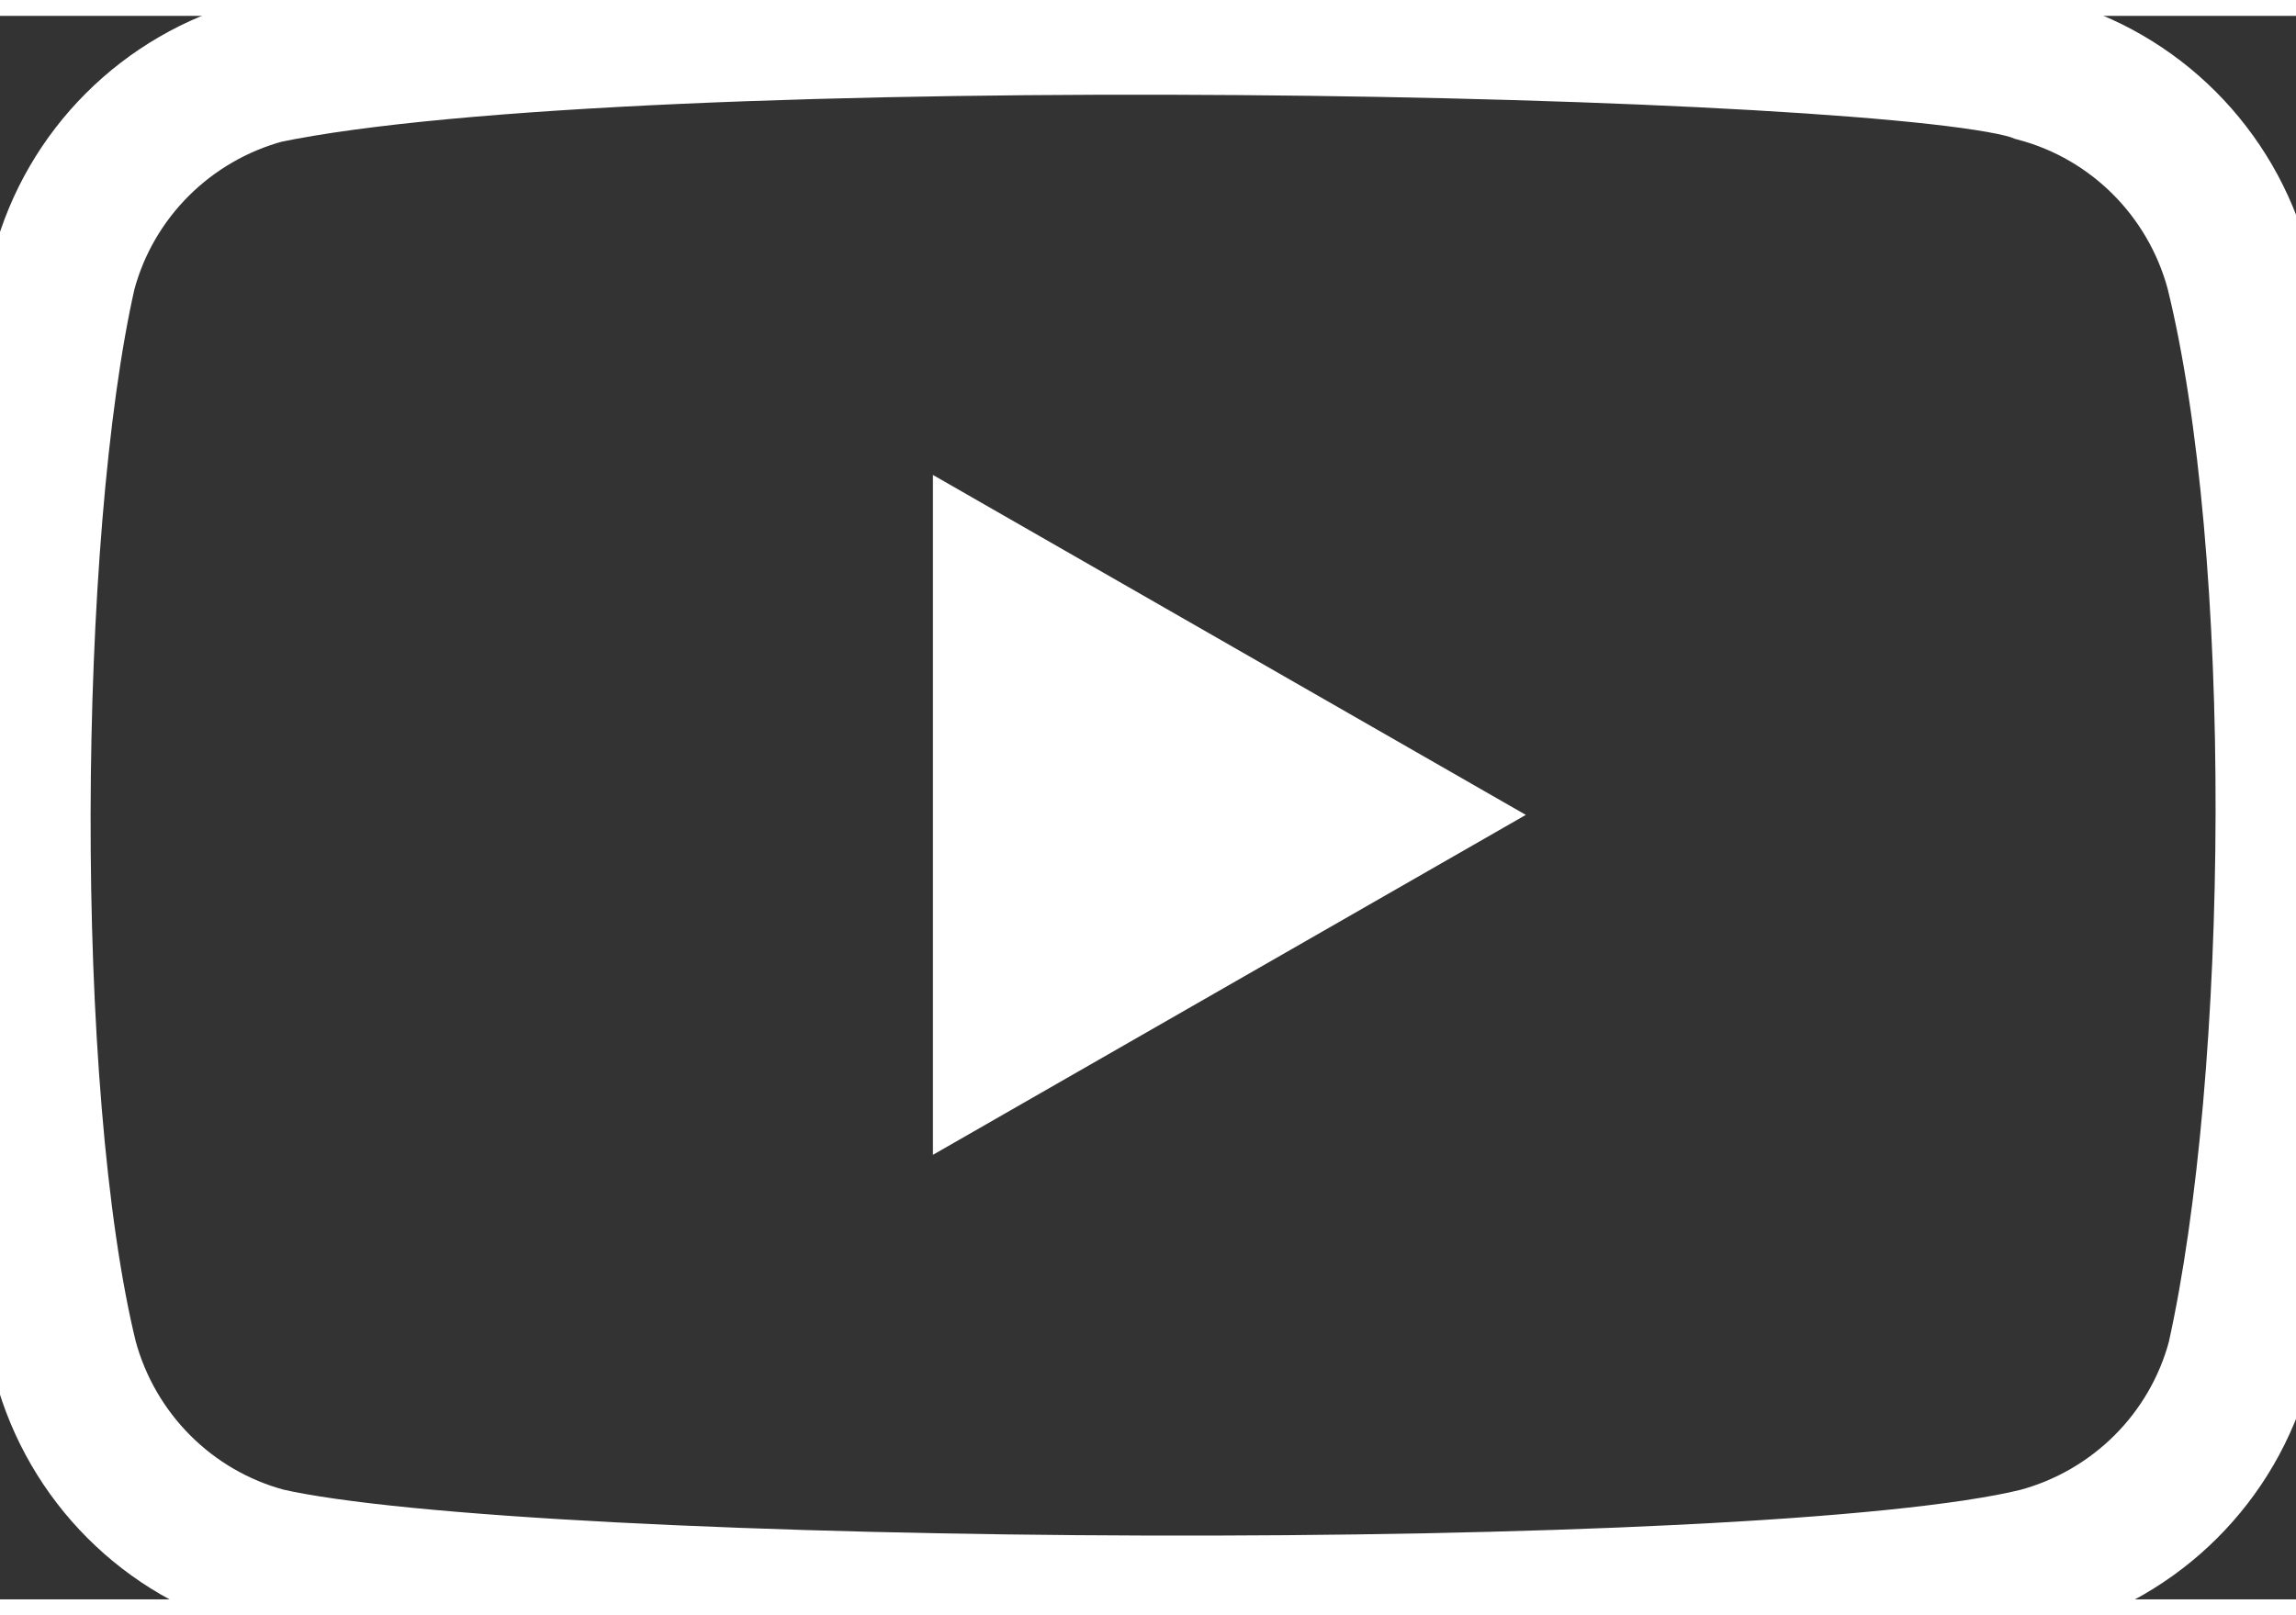
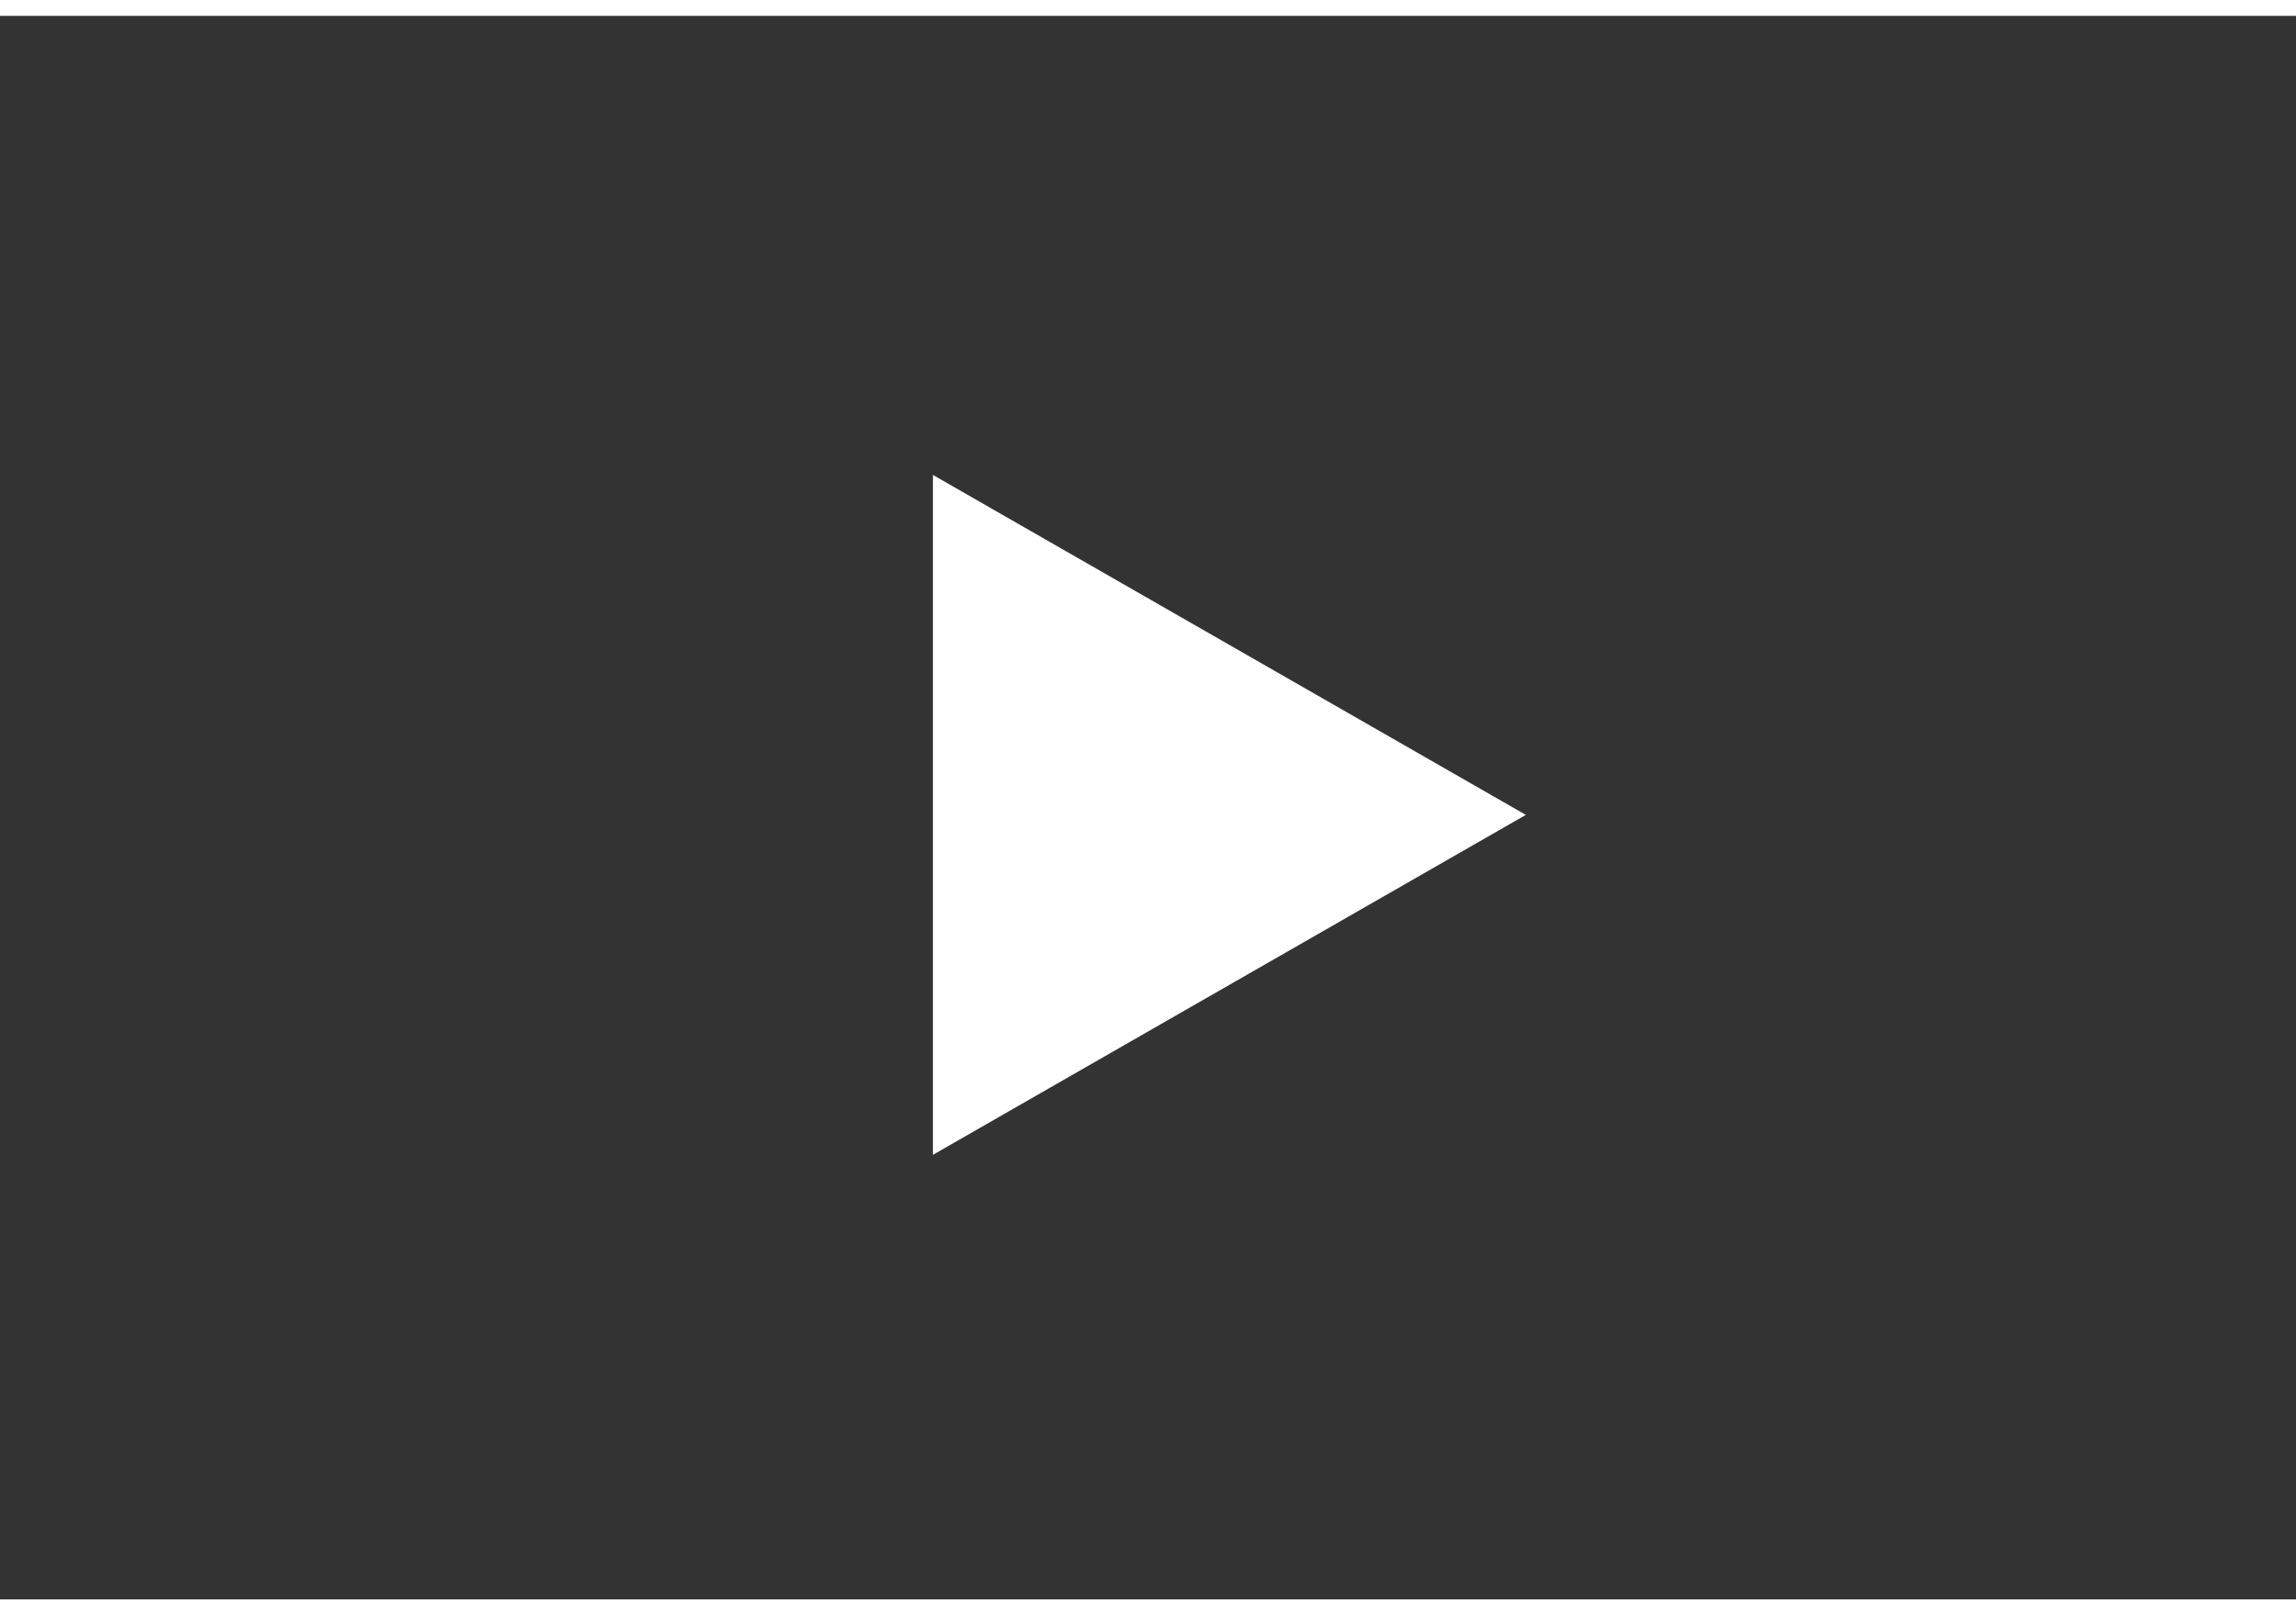
<svg xmlns="http://www.w3.org/2000/svg" viewBox="0 0 158 109" width="27" height="19">
  <rect x="0" y="0" width="158" height="109" fill="#333333" stroke="none" />
-   <path d="m154 17.5c-1.82-6.73-7.07-12-13.8-13.8-9.04-3.49-96.6-5.2-122 0.1-6.73 1.82-12 7.07-13.8 13.8-4.08 17.9-4.39 56.6 0.1 74.9 1.82 6.73 7.07 12 13.8 13.8 17.9 4.12 103 4.7 122 0 6.73-1.82 12-7.07 13.8-13.8 4.35-19.5 4.66-55.8-0.1-75z" stroke="#fff" fill="transparent" stroke-width="10" />
-   <path d="m105 55-40.8-23.4v46.8z" fill="#fff" id="play" />
+   <path d="m105 55-40.8-23.4v46.8" fill="#fff" id="play" />
</svg>